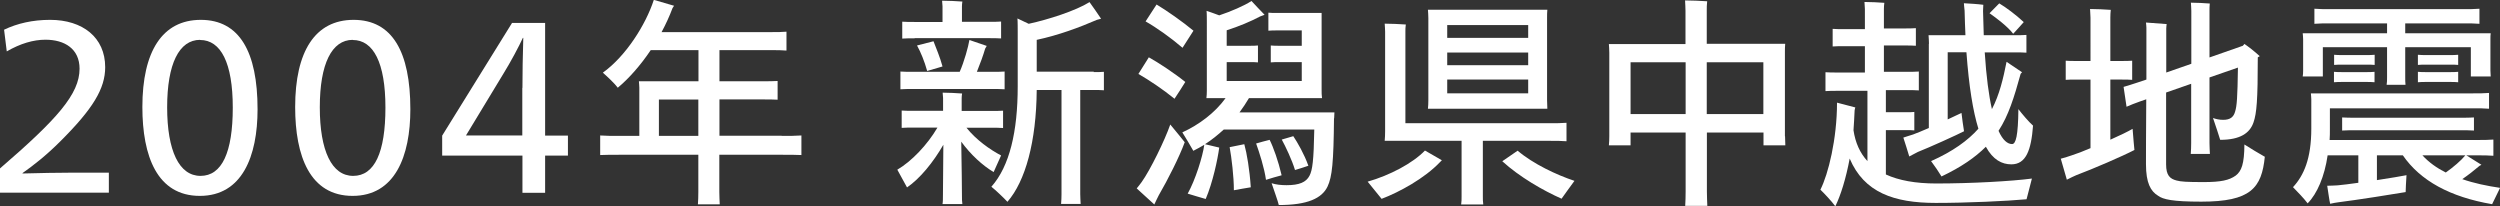
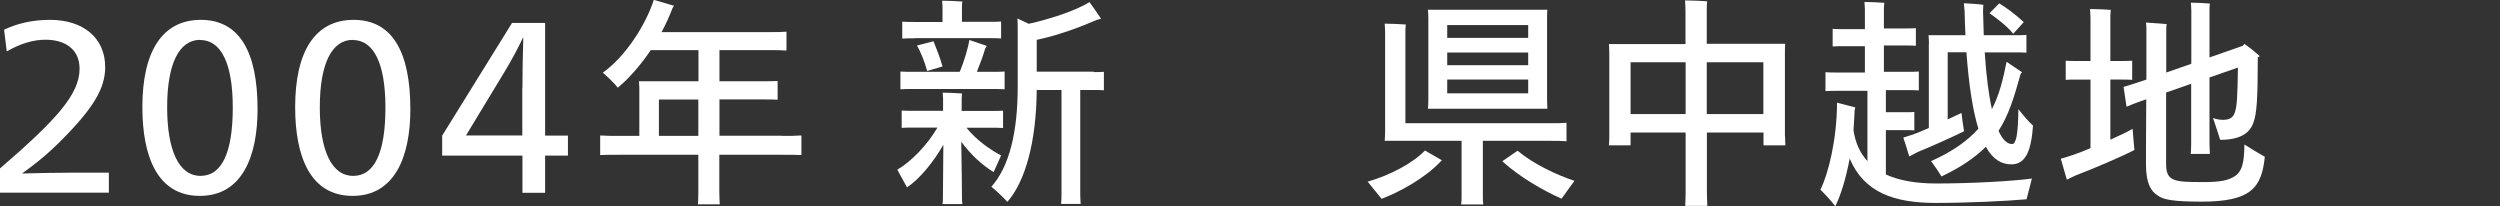
<svg xmlns="http://www.w3.org/2000/svg" id="_レイヤー_2" viewBox="0 0 177.53 14.65">
  <rect x="0" y="0" width="177.53" height="14.65" fill="#333333" stroke="none" />
  <defs>
    <style>.cls-1{fill:#fff;}</style>
  </defs>
  <g id="_デザイン">
    <path class="cls-1" d="M0,13.69v-1.73c4.05-3.49,5.65-5.28,5.65-7.08,0-1.41-1.06-2.06-2.42-2.06-.86,0-1.78.27-2.75.83l-.19-1.54c.94-.45,2.03-.7,3.27-.7,2.31,0,3.91,1.25,3.91,3.36,0,1.52-.86,2.95-3.2,5.28-.99.99-1.9,1.7-2.67,2.24v.03c1.06-.03,2.62-.06,3.62-.06h2.51v1.42H0Z" />
    <path class="cls-1" d="M14.19,13.91c-3.03,0-4.08-2.82-4.08-6.31,0-3.94,1.41-6.19,4.15-6.19s4.03,2.26,4.03,6.35c0,3.33-1.09,6.15-4.1,6.15ZM14.21,2.83c-1.49,0-2.34,1.7-2.34,4.79s.85,4.87,2.37,4.87,2.29-1.67,2.29-4.85-.85-4.8-2.32-4.8Z" />
    <path class="cls-1" d="M25.04,13.91c-3.03,0-4.08-2.82-4.08-6.31,0-3.94,1.41-6.19,4.15-6.19s4.03,2.26,4.03,6.35c0,3.33-1.09,6.15-4.1,6.15ZM25.05,2.83c-1.49,0-2.34,1.7-2.34,4.79s.85,4.87,2.37,4.87,2.29-1.67,2.29-4.85-.85-4.8-2.32-4.8Z" />
    <path class="cls-1" d="M37.1,13.69v-2.64h-5.7v-1.42l4.96-8h2.35v8h1.62v1.42h-1.62v2.64h-1.62ZM37.1,6.24c0-1.02.02-2.31.06-3.55h-.03c-.27.59-.86,1.7-1.38,2.54l-2.66,4.39h4v-3.38Z" />
    <path class="cls-1" d="M55.5,9.65c.56,0,1.02,0,1.41-.03v1.39c-.38-.02-.85-.02-1.41-.02h-4.42v2.64c0,.3.02.61.03.88h-1.55c.02-.27.03-.58.03-.88v-2.64h-5.55c-.59,0-1.02,0-1.42.02v-1.39c.4.03.83.03,1.42.03h1.36v-3.43c0-.11-.02-.3-.03-.45h4.23v-2.21h-3.39c-.74,1.1-1.57,2.03-2.34,2.67-.21-.29-.72-.77-1.06-1.07,1.63-1.17,3.04-3.39,3.62-5.17l1.44.42s-.1.13-.11.16c-.22.59-.48,1.15-.78,1.71h7.78c.43,0,.77,0,1.09-.03v1.34c-.32-.03-.66-.03-1.09-.03h-3.67v2.21h3.11c.4,0,.7,0,1.02-.02v1.33c-.32-.02-.62-.02-1.02-.02h-3.11v2.58h4.42ZM46.79,9.65h2.8v-2.58h-2.8v2.58Z" />
    <path class="cls-1" d="M68.26,10.04c.03,1.54.05,3.59.05,3.86,0,.21,0,.42.03.59h-1.41c.03-.16.03-.38.03-.59l.03-3.62c-.72,1.25-1.66,2.4-2.58,3.03-.19-.35-.51-.93-.69-1.26,1.01-.59,2.13-1.76,2.85-2.99h-1.68c-.32,0-.59,0-.86.02v-1.23c.27.02.54.02.86.02h2.08v-.91c0-.06-.02-.26-.03-.38.3,0,1.09.03,1.38.06-.02.1-.03.26-.03.34v.9h2.08c.32,0,.59,0,.86-.02v1.23c-.27-.02-.54-.02-.86-.02h-1.74c.69.86,1.66,1.55,2.46,1.97-.16.34-.4.9-.53,1.18-.8-.48-1.62-1.23-2.3-2.16ZM64.82,6.32c-.34,0-.61,0-.88.02v-1.26c.27.02.54.02.88.02h3.33c.32-.72.61-1.78.69-2.26l1.23.42-.11.19c-.13.45-.35,1.06-.59,1.65h1.09c.34,0,.61,0,.88-.02v1.26c-.27-.02-.54-.02-.88-.02h-5.63ZM64.95,2.72c-.32,0-.61,0-.88.02v-1.2c.27.02.56.02.88.02h1.98V.45c0-.08-.02-.27-.03-.4.32,0,1.15.03,1.44.06-.02.1-.03.26-.03.35v1.09h1.95c.32,0,.56,0,.83-.02v1.2c-.27-.02-.51-.02-.83-.02h-5.31ZM65.12,3.23l1.17-.3c.19.5.46,1.12.64,1.79l-1.09.32c-.19-.69-.46-1.34-.72-1.81ZM77.67,5.12c.26,0,.48,0,.72-.02v1.31c-.24-.02-.46-.02-.72-.02h-.96v7.39c0,.24.02.48.03.7h-1.39c.02-.21.03-.48.03-.7v-7.39h-1.76c-.03,3.67-.8,6.47-2.08,7.94-.32-.34-.83-.82-1.14-1.07,1.3-1.46,1.87-3.94,1.87-7.11v-3.91c0-.1,0-.78-.02-.93l.8.38c1.39-.3,3.35-.93,4.32-1.54.26.35.54.77.82,1.18-.08.02-.22.06-.3.08-1.22.53-2.72,1.09-4.27,1.42v2.26h4.05Z" />
-     <path class="cls-1" d="M83.11,8.85c.42.5.96,1.17,1.02,1.25-.38,1.04-1.2,2.66-1.84,3.76-.1.21-.22.43-.32.66l-1.25-1.14c.11-.14.24-.29.35-.45.61-.85,1.65-2.98,2.03-4.08ZM83.4,7.01c-.78-.64-1.81-1.33-2.56-1.76l.74-1.18c.67.37,1.81,1.12,2.59,1.75-.27.43-.46.74-.77,1.2ZM83.97,3.39c-.82-.7-1.81-1.41-2.62-1.87l.78-1.2c.72.43,1.82,1.2,2.62,1.86l-.78,1.22ZM94.73,8.4c-.03,3.14-.13,4.15-.46,4.85-.4.83-1.41,1.31-3.46,1.31-.06-.27-.34-1.04-.51-1.55.3.1.67.14,1.06.14.91,0,1.39-.21,1.63-.67.21-.4.3-1.07.34-3.28h-6.43c-.42.38-.86.74-1.33,1.04l1.01.24c-.11.83-.46,2.48-.96,3.65-.43-.13-.85-.24-1.28-.38.54-.96,1.06-2.61,1.18-3.47-.26.16-.53.3-.78.43-.18-.32-.54-.93-.78-1.31,1.18-.54,2.31-1.38,3.07-2.43h-1.36c.02-.16.03-.35.03-.53V1.57c0-.1,0-.67-.02-.8.18.06.56.19.9.32.82-.27,1.79-.69,2.29-1.02.3.34.61.64.93.98-.1.03-.24.1-.3.11-.7.37-1.54.72-2.39.99v1.1h1.68c.18,0,.35,0,.54-.02v1.2c-.19-.02-.37-.02-.54-.02h-1.68v1.34h5.33v-1.34h-1.66c-.16,0-.34,0-.54.02v-1.2c.21.02.38.02.54.02h1.66v-1.09h-1.81c-.19,0-.35,0-.56.02V.9c.21.02.37.02.56.02h3.22v5.44c0,.21,0,.42.03.61h-5.19c-.21.35-.43.69-.67,1.01h6.74l-.02.43ZM88.36,10.24c.18.64.38,1.81.46,3.06-.4.06-.8.14-1.2.21,0-.96-.16-2.29-.3-3.06l1.04-.21ZM91,12.45c-.4.11-.7.19-1.1.32-.11-.83-.48-1.97-.7-2.58.32-.1.66-.18.96-.26.26.51.62,1.52.85,2.51ZM91.96,12.07c-.21-.7-.67-1.67-.94-2.16l.82-.24c.3.45.78,1.28,1.07,2.1-.3.1-.62.21-.94.3Z" />
    <path class="cls-1" d="M101.19,10.69l1.2.69s-.11.1-.13.13c-1.09,1.15-2.88,2.13-4.15,2.61-.19-.24-.67-.83-.99-1.22,1.57-.45,3.19-1.3,4.07-2.21ZM105.3,10v3.94c0,.19,0,.4.03.58h-1.57c.03-.18.03-.38.03-.58v-3.94h-5.46c.02-.21.03-.46.03-.69V2.24c0-.16-.02-.38-.03-.56.3,0,1.2.03,1.5.06-.03.16-.03.37-.03.5v6.51h10.21c.51,0,.88,0,1.23-.03v1.31c-.35-.03-.72-.03-1.23-.03h-4.72ZM101.43,7.11V1.28c0-.21-.02-.42-.03-.59h8.48c-.02.19-.02.38-.02.59v5.83l.02.61h-8.48c.02-.18.03-.38.03-.61ZM108.52,1.78h-5.75v.91h5.75v-.91ZM102.77,4.63h5.75v-.9h-5.75v.9ZM102.77,6.63h5.75v-.98h-5.75v.98ZM111.8,12.85c-.29.4-.74,1.01-.91,1.26-1.31-.58-2.98-1.54-4.21-2.66l1.09-.75c1.1.94,2.79,1.73,4.03,2.14Z" />
    <path class="cls-1" d="M126.76,9.68l.02.64h-1.55v-.91h-4.02v4.19c0,.34.02.7.03,1.02h-1.57c.02-.32.03-.69.03-1.02v-4.19h-3.91v.91h-1.54c.02-.19.03-.42.03-.64V3.75c0-.24-.02-.45-.03-.62h5.44V.77c0-.22-.02-.53-.03-.74.32,0,1.23.03,1.57.06-.03.21-.03.48-.03.67v2.35h5.57c-.02.21-.02.4-.02.64v5.92ZM115.79,8.1h3.91v-3.68h-3.91v3.68ZM121.2,8.1h4.02v-3.68h-4.02v3.68Z" />
    <path class="cls-1" d="M133.92,12.39c.91.42,2.1.64,3.57.64,2.51,0,5.35-.16,6.8-.35l-.38,1.47c-1.41.13-4.23.26-6.45.26-2.96,0-5.09-.74-6.11-3.15-.27,1.44-.64,2.61-1.02,3.39-.27-.37-.77-.9-1.06-1.18.56-1.1,1.18-3.6,1.18-6.18l1.3.34s-.05.14-.05.21c-.02.48-.05.96-.08,1.41.13.88.46,1.62.99,2.19v-4.99h-2.15c-.3,0-.56,0-.83.02v-1.34c.27.02.53.02.83.02h1.97v-1.87h-1.52c-.27,0-.51,0-.77.02v-1.25c.26.02.5.02.77.02h1.52V.64c0-.11-.02-.35-.03-.5.3,0,1.12.03,1.41.06-.02.13-.03.32-.03.43v1.39h1.5c.27,0,.5,0,.77-.02v1.25c-.27-.02-.5-.02-.77-.02h-1.5v1.87h1.66c.29,0,.54,0,.82-.02v1.34c-.27-.02-.53-.02-.82-.02h-1.52v1.57h1.49c.16,0,.34,0,.53-.02v1.31c-.19-.02-.37-.02-.53-.02h-1.49v3.11ZM136.98,3.11c0-.22-.02-.42-.03-.61h2.62c-.02-.54-.05-1.14-.06-1.74-.02-.22-.05-.43-.05-.53.38.02,1.02.06,1.38.11,0,.1-.02.27-.02.45l.05,1.71h2.23c.29,0,.54,0,.8-.02v1.26c-.26-.02-.51-.02-.8-.02h-2.16c.11,1.73.29,3.06.51,4.03.54-1.04.8-2.16,1.04-3.36l1.1.74s-.08.08-.1.11c-.46,1.67-.86,2.96-1.57,4.05.3.67.64.94.96.94.27,0,.43-.58.45-2.48.27.35.74.91,1.04,1.17-.13,1.75-.5,2.75-1.54,2.75-.67,0-1.3-.32-1.81-1.25-.75.75-1.74,1.44-3.15,2.11-.16-.27-.51-.79-.74-1.09,1.55-.69,2.61-1.46,3.36-2.3-.38-1.23-.67-2.98-.85-5.43h-1.33v4.77c.43-.21.8-.37.98-.46.05.43.11.88.18,1.3-.46.24-2.46,1.15-3.28,1.47l-.61.32c-.13-.42-.27-.9-.42-1.34.22-.08.45-.14.69-.22.29-.11.69-.27,1.12-.46V3.11ZM141.28.94l.69-.7c.46.27,1.2.82,1.74,1.33-.22.26-.51.56-.75.83-.38-.51-1.22-1.14-1.68-1.46Z" />
    <path class="cls-1" d="M149.86,9.92c.66-.29,1.25-.58,1.58-.77.05.59.11,1.39.13,1.5-.82.43-2.93,1.34-4.13,1.79-.14.06-.46.21-.67.32l-.43-1.49c.24-.06.61-.18.78-.24.35-.11.82-.29,1.33-.51v-4.87h-1.07c-.26,0-.45,0-.69.02v-1.36c.22.02.43.02.69.02h1.07V1.25c0-.14-.02-.45-.03-.61.32,0,1.17.03,1.47.06-.02.14-.03.4-.03.54v3.09h.85c.26,0,.46,0,.7-.02v1.36c-.22-.02-.45-.02-.7-.02h-.85v4.26ZM160.83,11.12c-.22,2.24-1.01,3.2-4.51,3.2-2.05,0-2.72-.16-3.07-.42-.53-.32-.86-.91-.86-2.24,0-.29,0-2.4.02-4.61l-.46.16c-.35.13-.66.24-.94.37l-.21-1.41c.29-.08.59-.18.96-.3l.66-.22V1.97c0-.11-.02-.27-.03-.37l1.47.11s-.03.18-.03.3v3.14l1.78-.62V.78c0-.18-.02-.42-.03-.59.27,0,1.06.03,1.34.06-.02.16-.02.38-.02.53v3.3l2.37-.83s.08-.1.11-.13c.24.16.7.51,1.09.87l-.14.08c0,3.04-.08,3.97-.3,4.61-.26.78-.96,1.25-2.37,1.25-.08-.27-.34-1.06-.51-1.55.22.08.46.13.72.13.5,0,.75-.19.86-.62.11-.37.16-.93.19-3.09l-2.02.7v4.66c0,.26.02.51.03.77h-1.36c.02-.24.03-.51.03-.77v-4.21l-1.78.62v5.11c0,.77.27,1.02.75,1.14.29.08.7.11,1.92.11s1.81-.13,2.27-.46c.42-.32.61-.83.62-2.21.4.26,1.07.66,1.46.88Z" />
-     <path class="cls-1" d="M177.53,13.35c-.18.37-.46.93-.56,1.15-2.98-.51-5.09-1.66-6.34-3.47h-1.84v1.76c.94-.14,1.79-.29,2.1-.35-.03.43-.06,1.06-.06,1.2-.61.11-3.6.58-4.75.72-.14.02-.42.06-.61.11-.05-.18-.14-.83-.21-1.28.22,0,.56-.02.75-.03.35-.03.88-.1,1.46-.18v-1.95h-2.18c-.22,1.5-.74,2.72-1.42,3.41-.24-.32-.72-.83-1.04-1.15.77-.83,1.3-2.03,1.3-4.16v-2.08c0-.1-.02-.29-.03-.42h11.48c.46,0,.82,0,1.17-.03v1.12c-.35-.03-.7-.03-1.17-.03h-10.13v1.5c0,.26,0,.51-.02.75h10.45c.46,0,.83,0,1.18-.03v1.15c-.35-.03-.72-.03-1.18-.03h-.74l1.07.67-.14.08c-.38.32-.78.64-1.22.94.83.29,1.74.48,2.69.62ZM163.52,5.43c.02-.11.03-.26.03-.42v-2.23c0-.16-.02-.29-.03-.42h5.99v-.7h-4.02c-.45,0-.78,0-1.14.03V.62c.35.03.69.03,1.14.03h9.44c.45,0,.78,0,1.14-.03v1.07c-.35-.03-.69-.03-1.14-.03h-4.13v.7h6.07c-.02.14-.02.26-.02.42v2.23l.02.42h-1.41v-2.08h-4.66v2.13c0,.19,0,.38.02.54h-1.34c.03-.16.03-.35.03-.54v-2.13h-4.56v2.08h-1.42ZM168.63,4.61c-.22-.02-.35-.02-.51-.02h-1.84c-.18,0-.3,0-.53.02v-.72c.22.02.35.02.53.02h1.84c.16,0,.29,0,.51-.02v.72ZM168.11,5.12c.16,0,.29,0,.51-.02v.74c-.22-.02-.35-.02-.51-.02h-1.84c-.18,0-.3,0-.53.02v-.74c.22.02.35.02.53.02h1.84ZM174.74,8.36c.37,0,.66,0,.94-.02v.93c-.29-.02-.58-.02-.94-.02h-7.46c-.38,0-.66,0-.96.02v-.93c.3.02.58.02.96.02h7.46ZM174.56,4.61c-.21-.02-.35-.02-.51-.02h-1.84c-.16,0-.29,0-.51.02v-.72c.21.02.35.02.51.02h1.84c.16,0,.29,0,.51-.02v.72ZM174.05,5.12c.16,0,.29,0,.51-.02v.74c-.21-.02-.35-.02-.51-.02h-1.84c-.16,0-.29,0-.51.02v-.74c.21.02.35.02.51.02h1.84ZM172.02,11.03c.46.5,1.02.9,1.66,1.22.53-.37,1.1-.86,1.39-1.22h-3.06Z" />
  </g>
</svg>